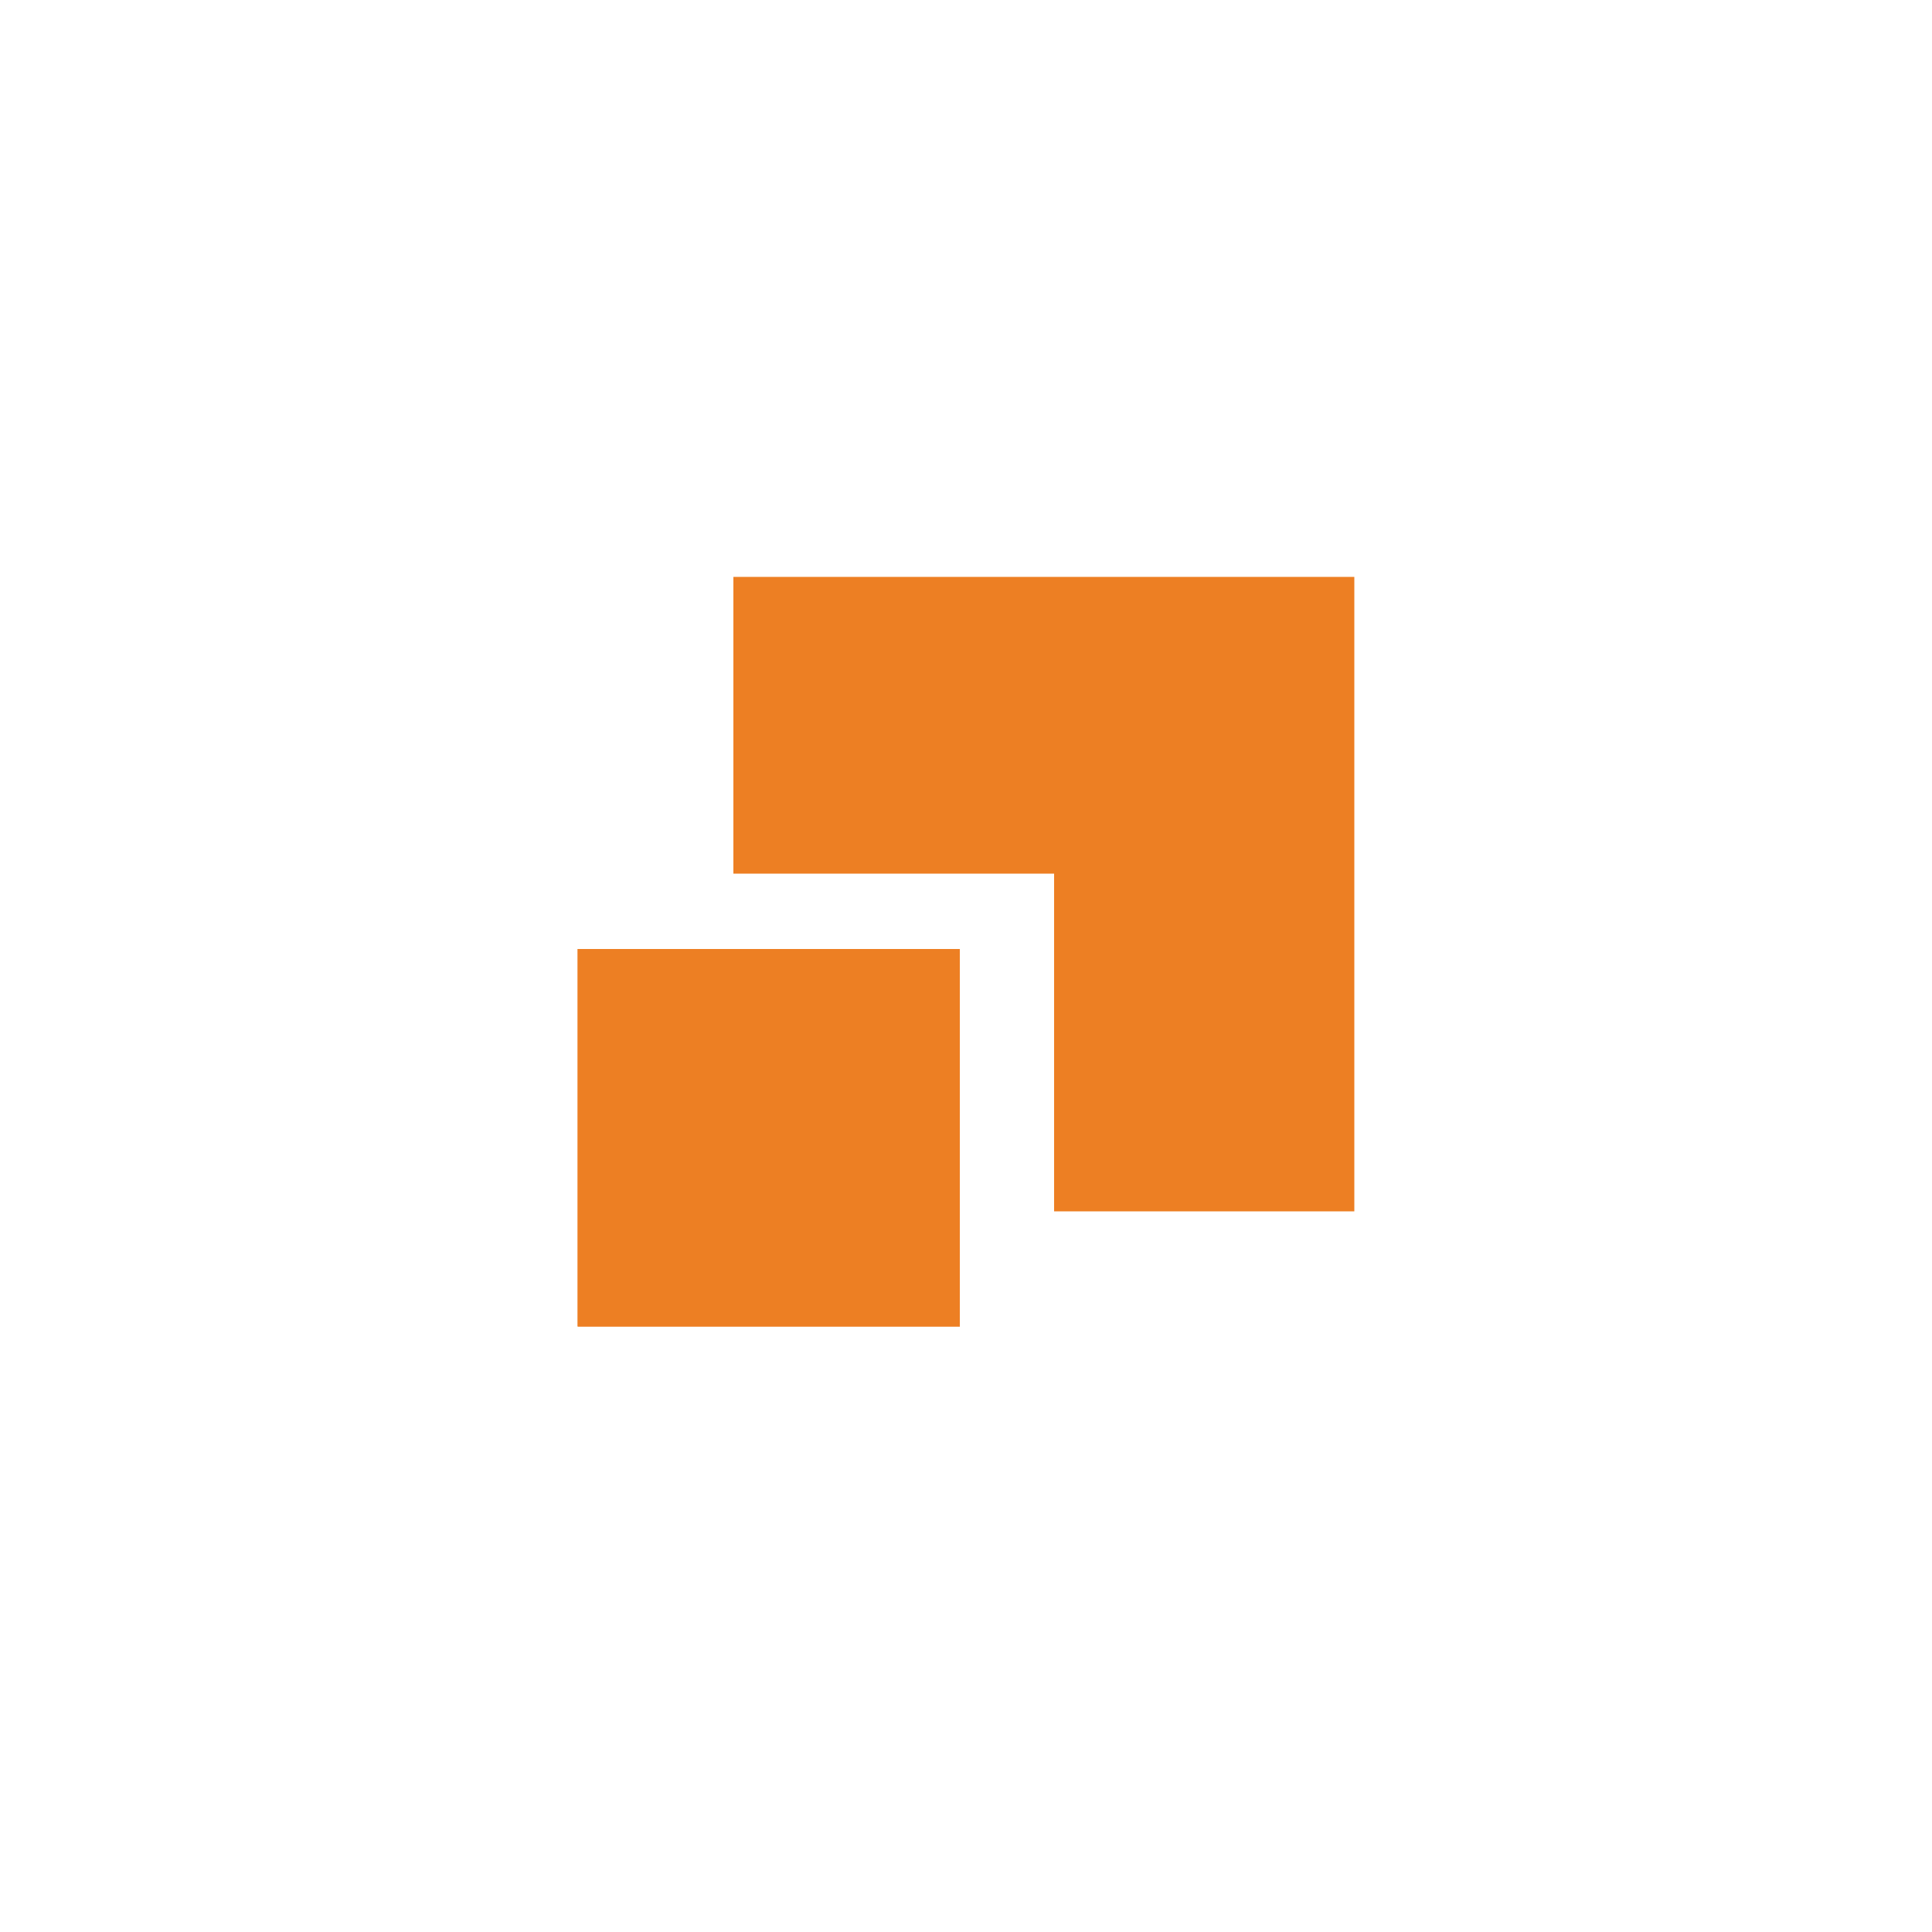
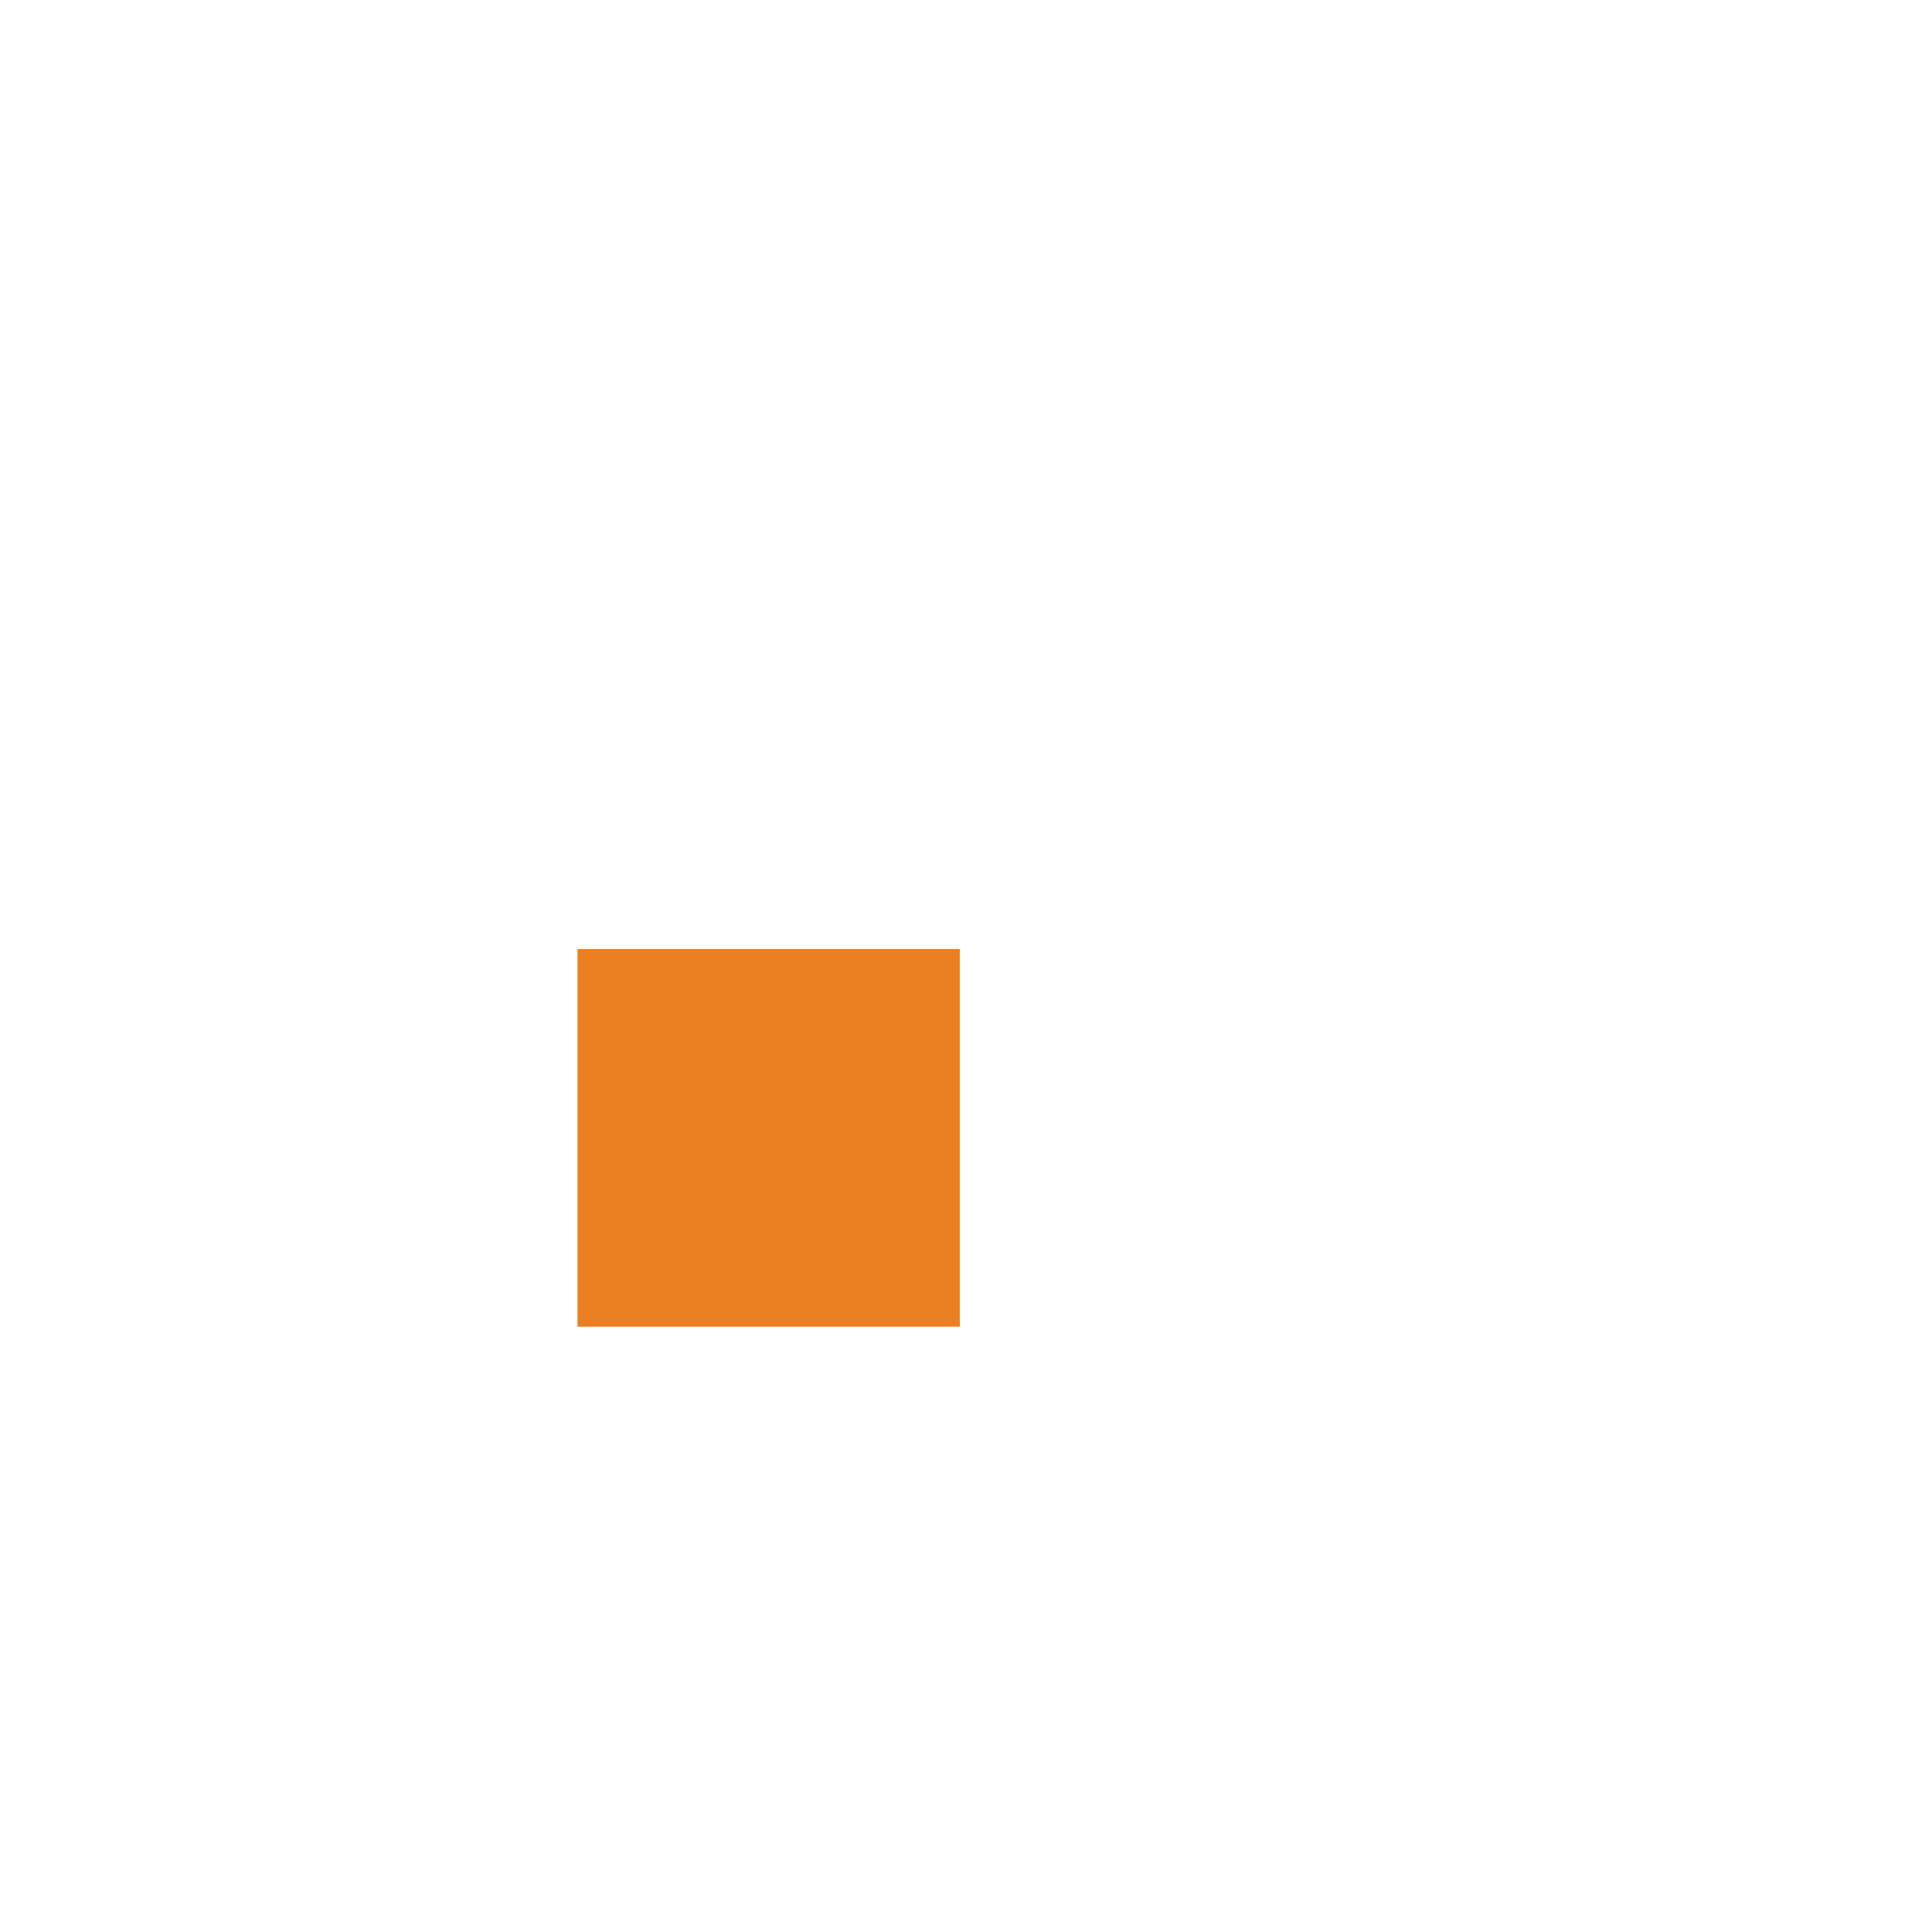
<svg xmlns="http://www.w3.org/2000/svg" version="1.1" viewBox="0 0 500 500">
  <defs>
    <style>
      .cls-1 {
        fill: #ed7f23;
      }
    </style>
  </defs>
  <g>
    <g id="Layer_1">
      <g id="Layer_1-2" data-name="Layer_1">
        <g>
-           <polygon class="cls-1" points="189.8 149.3 189.8 226.1 272.8 226.1 272.8 313.5 350.5 313.5 350.5 149.3 189.8 149.3" />
          <rect class="cls-1" x="149.5" y="245.6" width="98.9" height="97.7" />
          <rect class="cls-1" x="149.5" y="245.6" width="98.9" height="97.7" />
        </g>
      </g>
    </g>
  </g>
</svg>